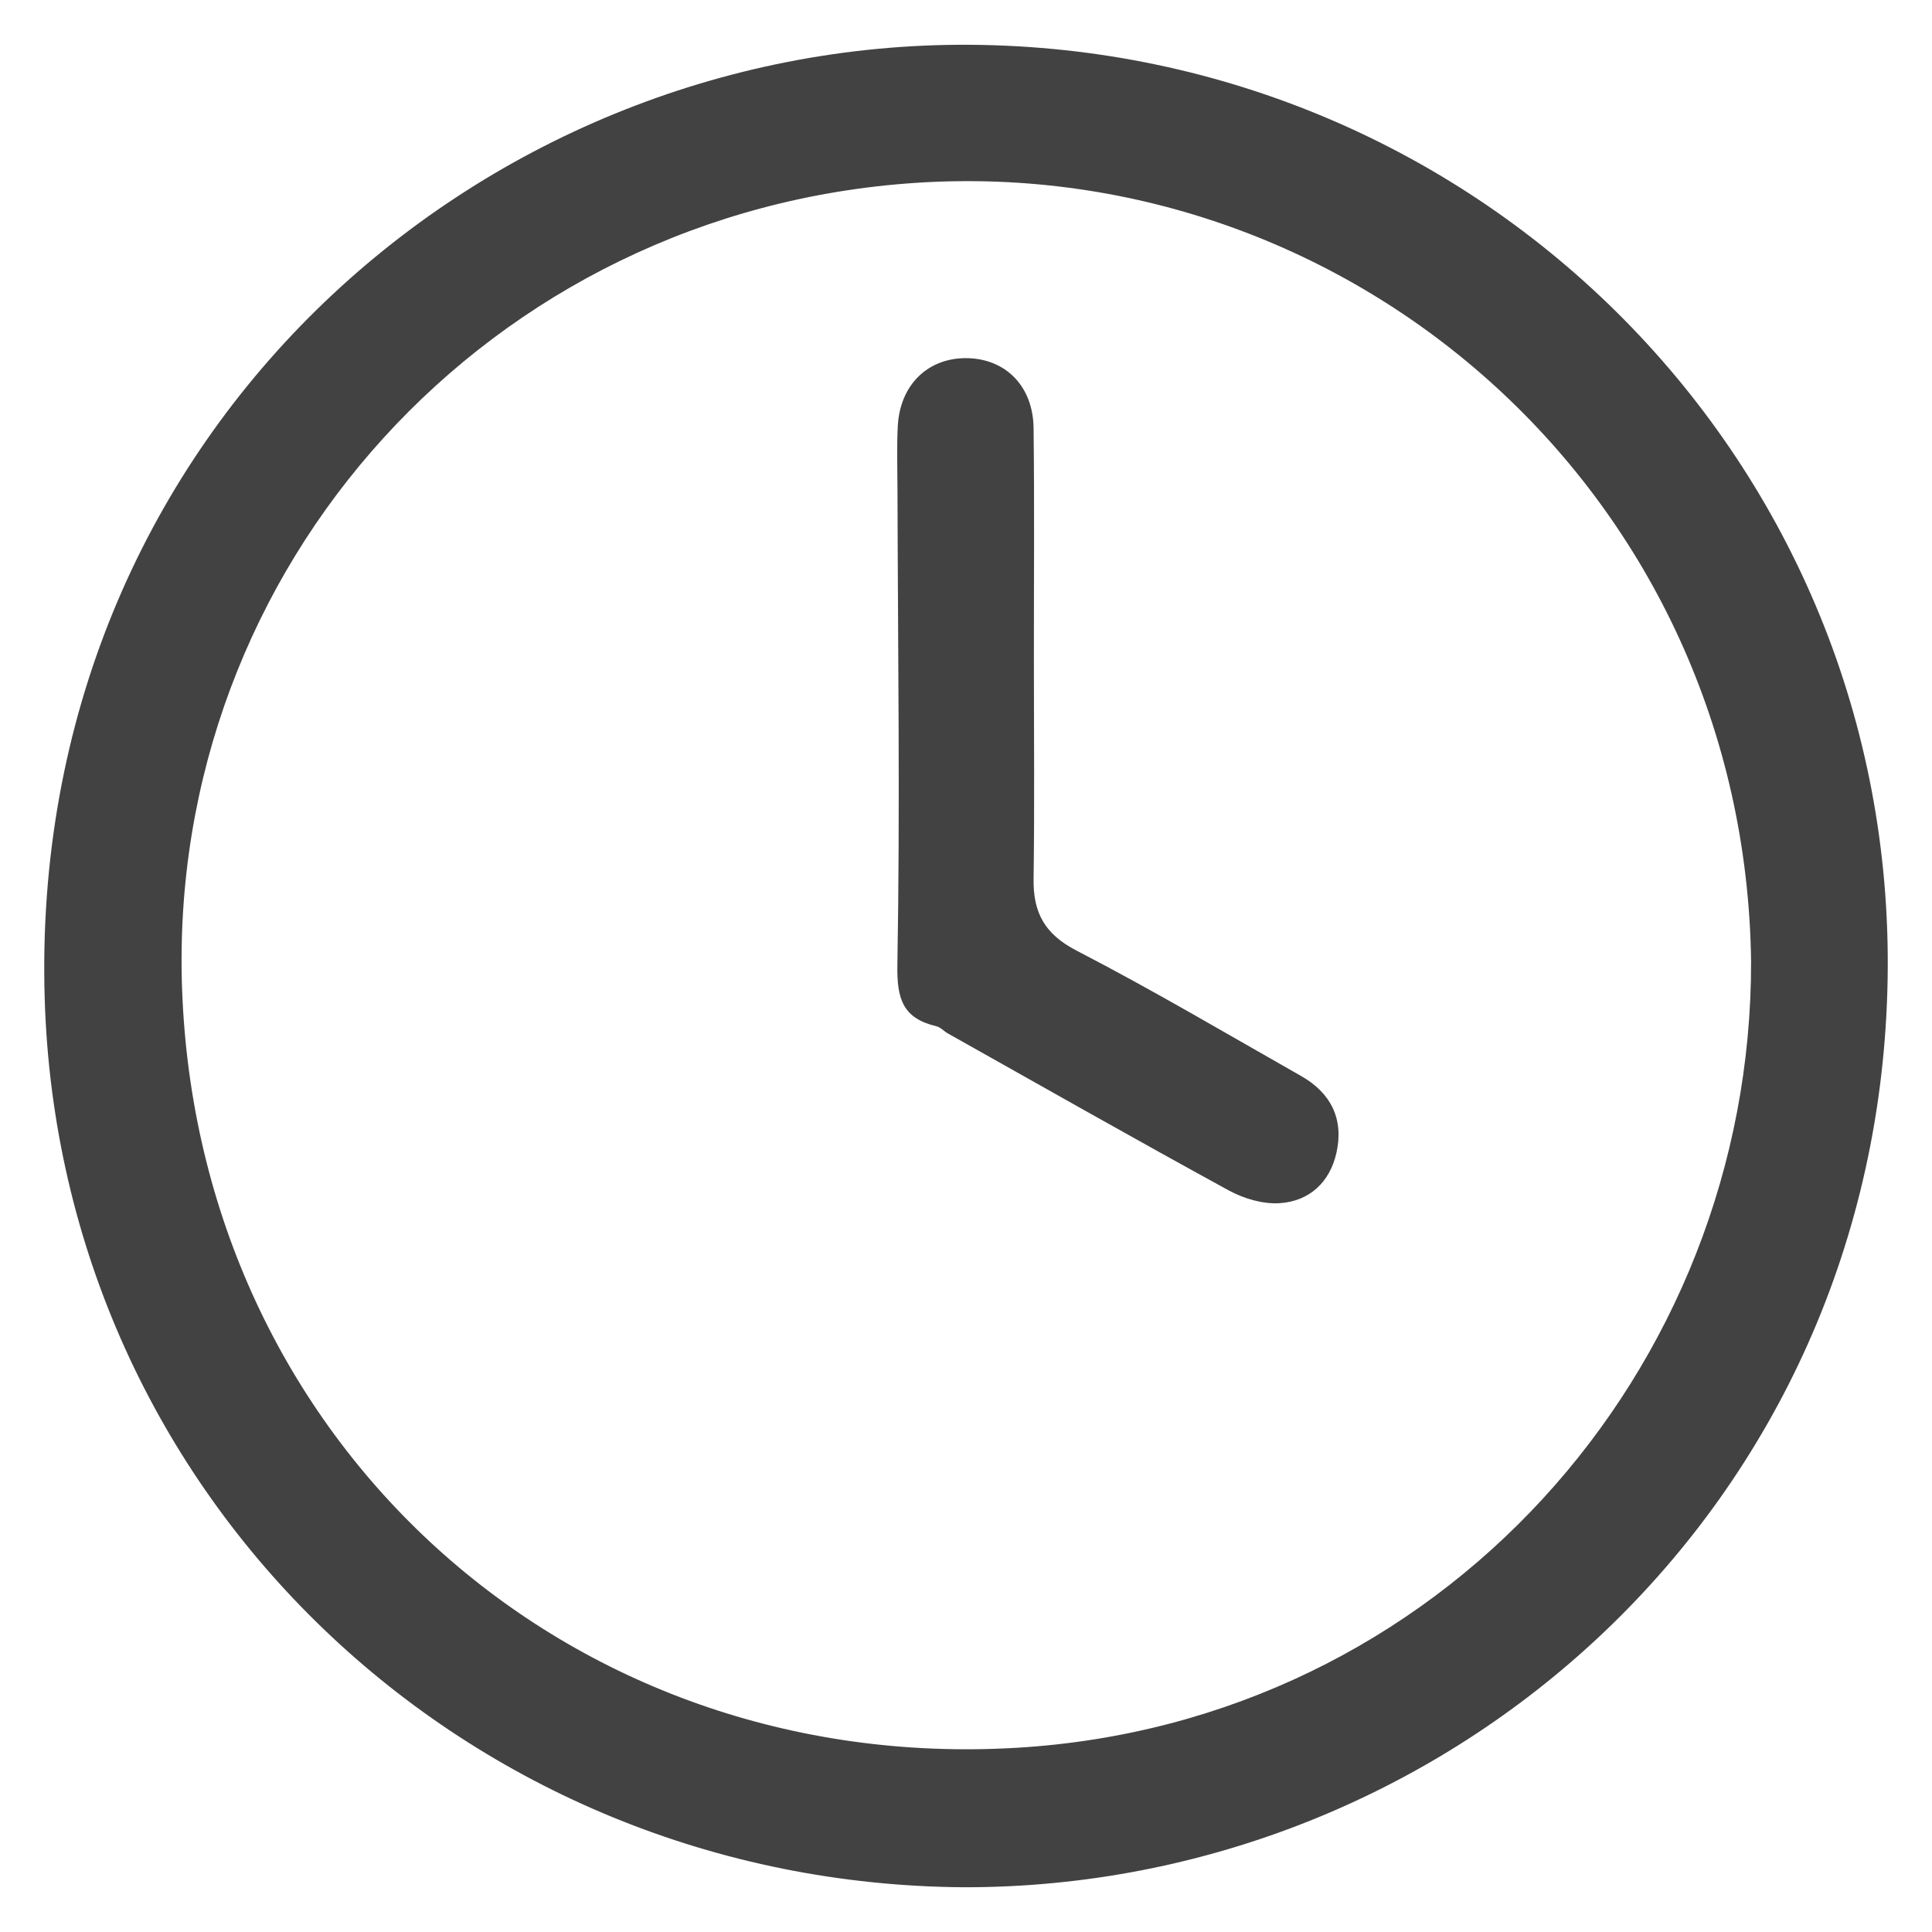
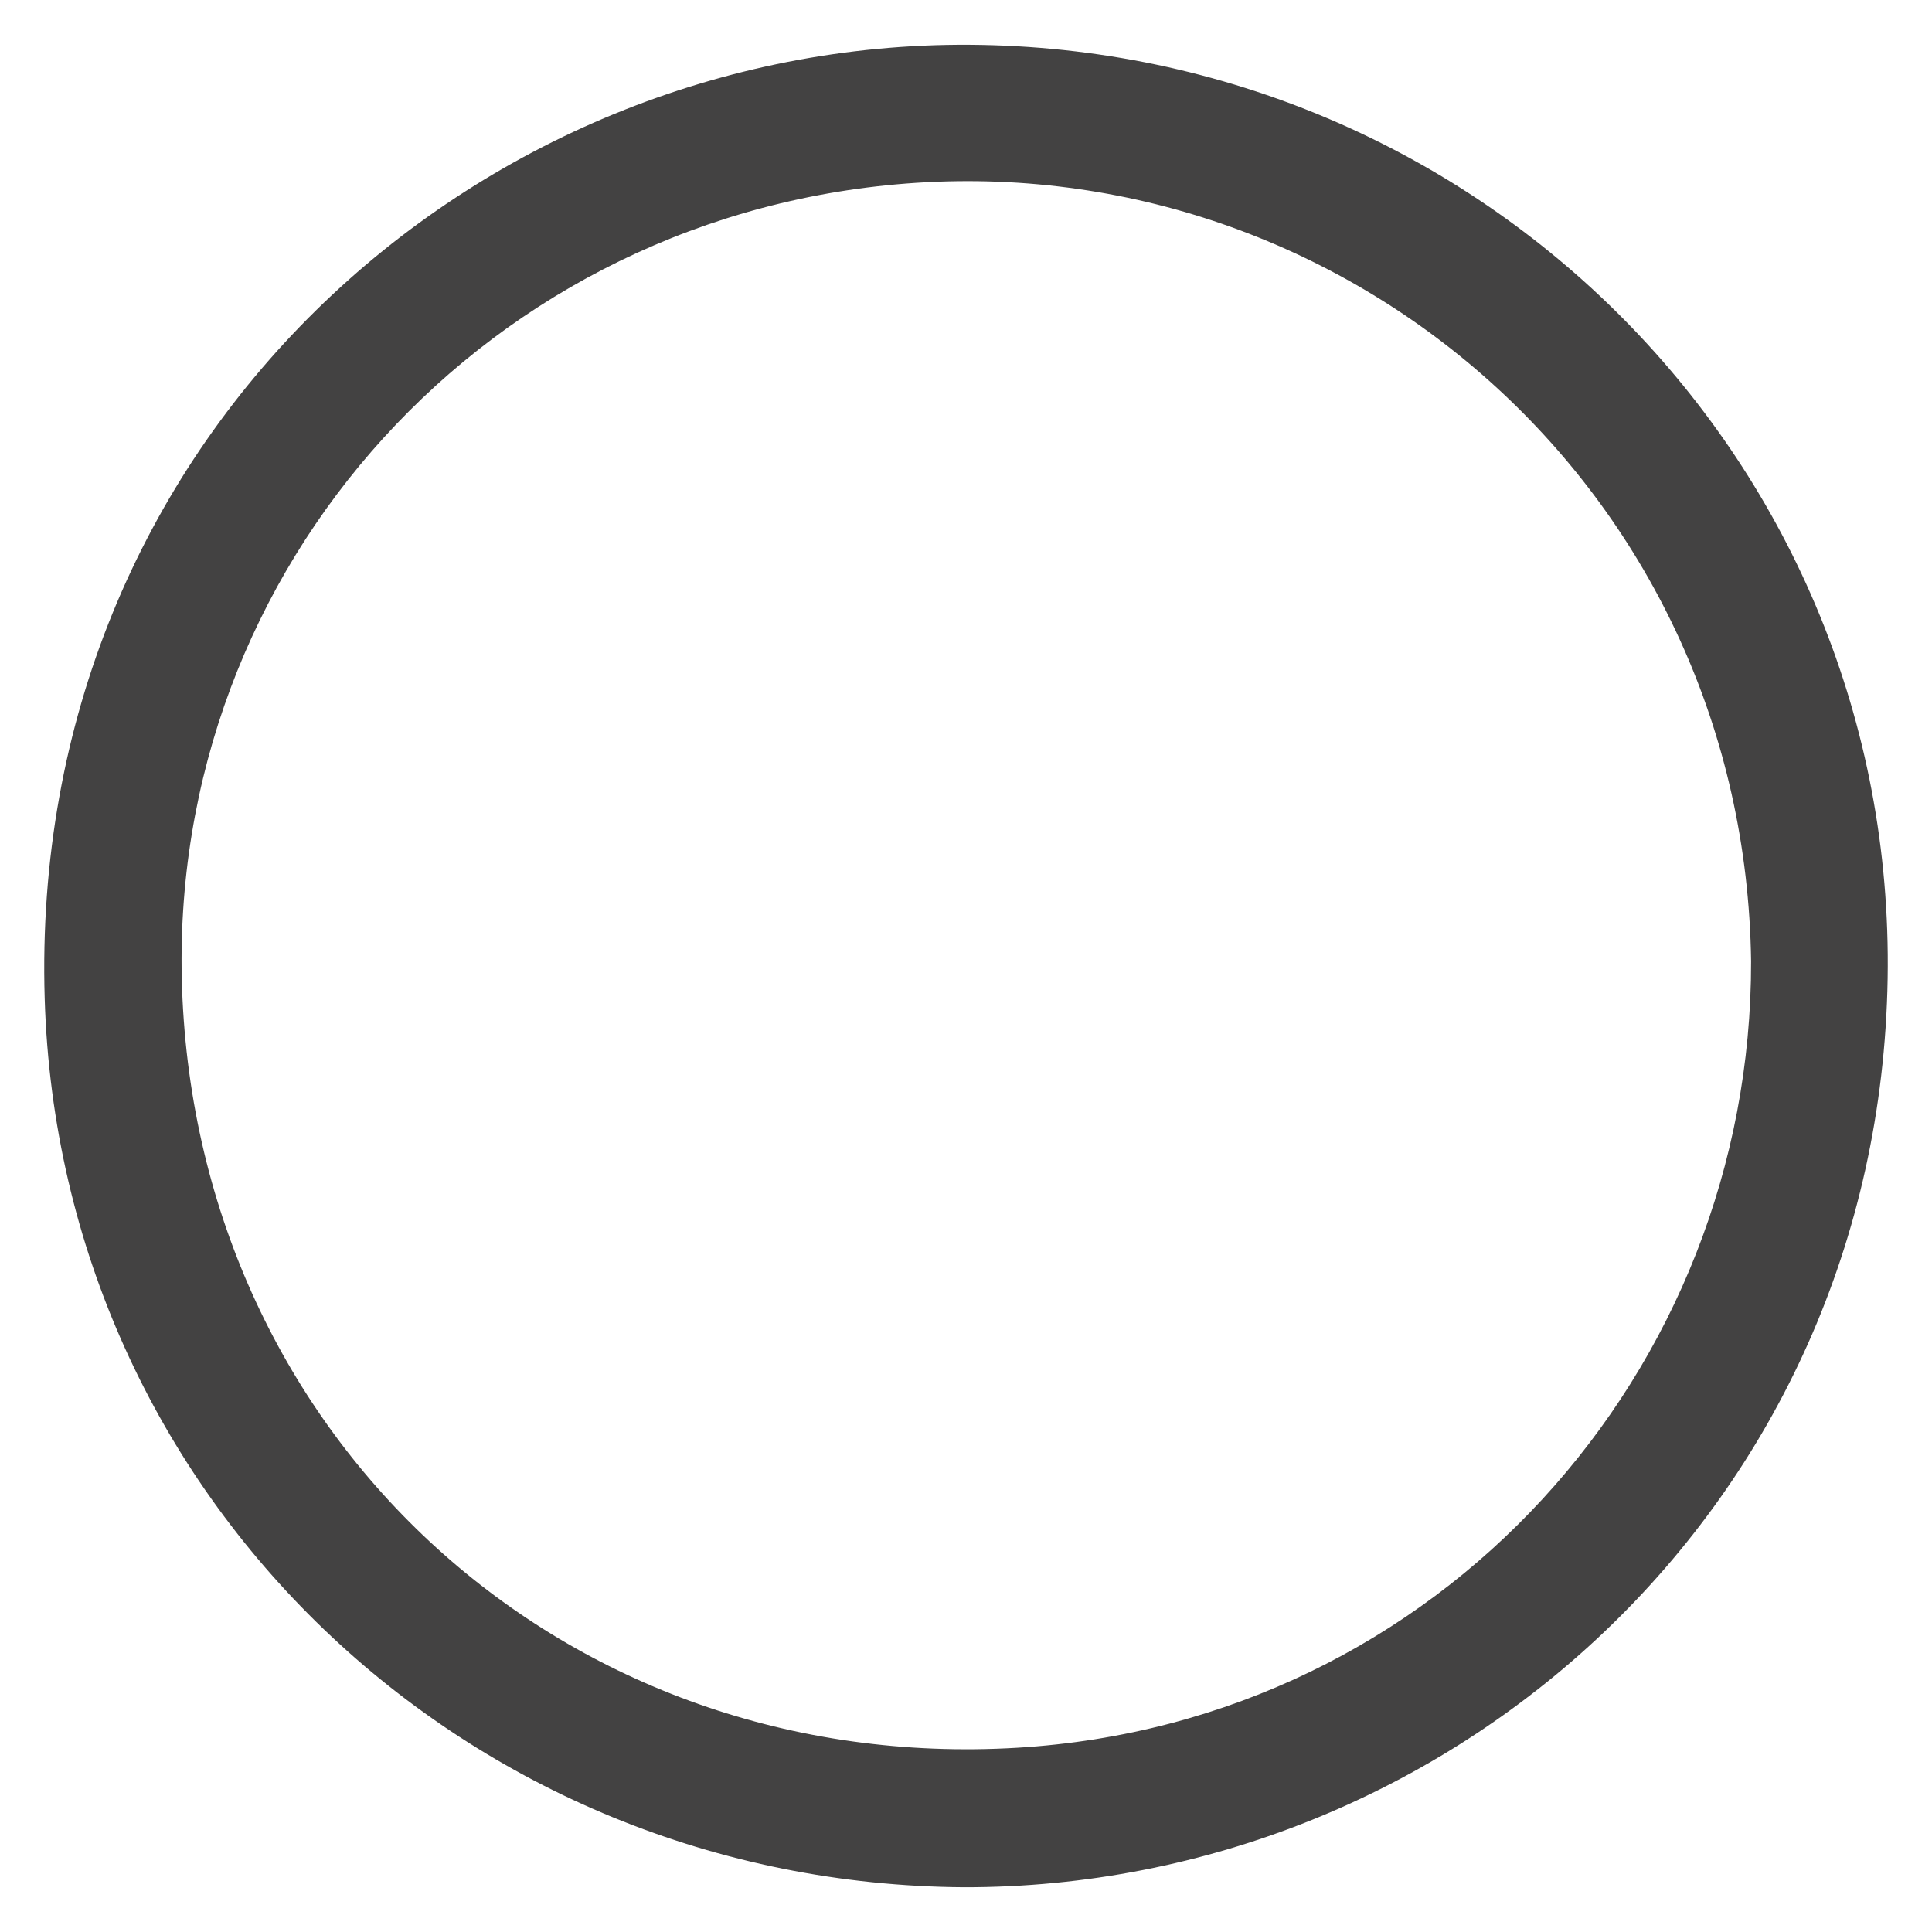
<svg xmlns="http://www.w3.org/2000/svg" version="1.1" id="Layer_1" x="0px" y="0px" width="50px" height="50px" viewBox="0 0 50 50" enable-background="new 0 0 50 50" xml:space="preserve">
  <g>
    <path fill="#434242" d="M24.949,48.842C12.105,48.758,1.55,38.794,1.157,25.85C0.716,11.334,12.343,1.086,25.081,1.159   c13.268,0.076,23.992,10.817,23.771,24.164C48.625,39.019,37.517,48.856,24.949,48.842z M45.318,24.877   C45.155,12.851,35.08,3.992,23.718,4.731C12.689,5.448,4.321,14.649,4.712,25.589c0.418,11.705,9.946,20.338,21.609,19.643   C37.254,44.58,45.337,35.487,45.318,24.877z" />
-     <path fill="#434242" d="M26.757,17.045c0,1.901,0.019,3.801-0.008,5.701c-0.013,0.876,0.288,1.429,1.113,1.856   c1.969,1.019,3.88,2.149,5.809,3.244c0.774,0.439,1.113,1.117,0.915,1.993c-0.173,0.764-0.703,1.249-1.469,1.299   c-0.434,0.029-0.931-0.119-1.321-0.332c-2.434-1.331-4.847-2.702-7.266-4.061c-0.102-0.057-0.188-0.16-0.296-0.185   c-0.858-0.205-1.026-0.689-1.01-1.585c0.072-4.089,0.013-8.181,0.003-12.272c-0.001-0.556-0.02-1.112,0.007-1.666   c0.054-1.076,0.777-1.778,1.784-1.768c1.004,0.011,1.719,0.724,1.731,1.811C26.773,13.069,26.756,15.057,26.757,17.045z" />
  </g>
</svg>